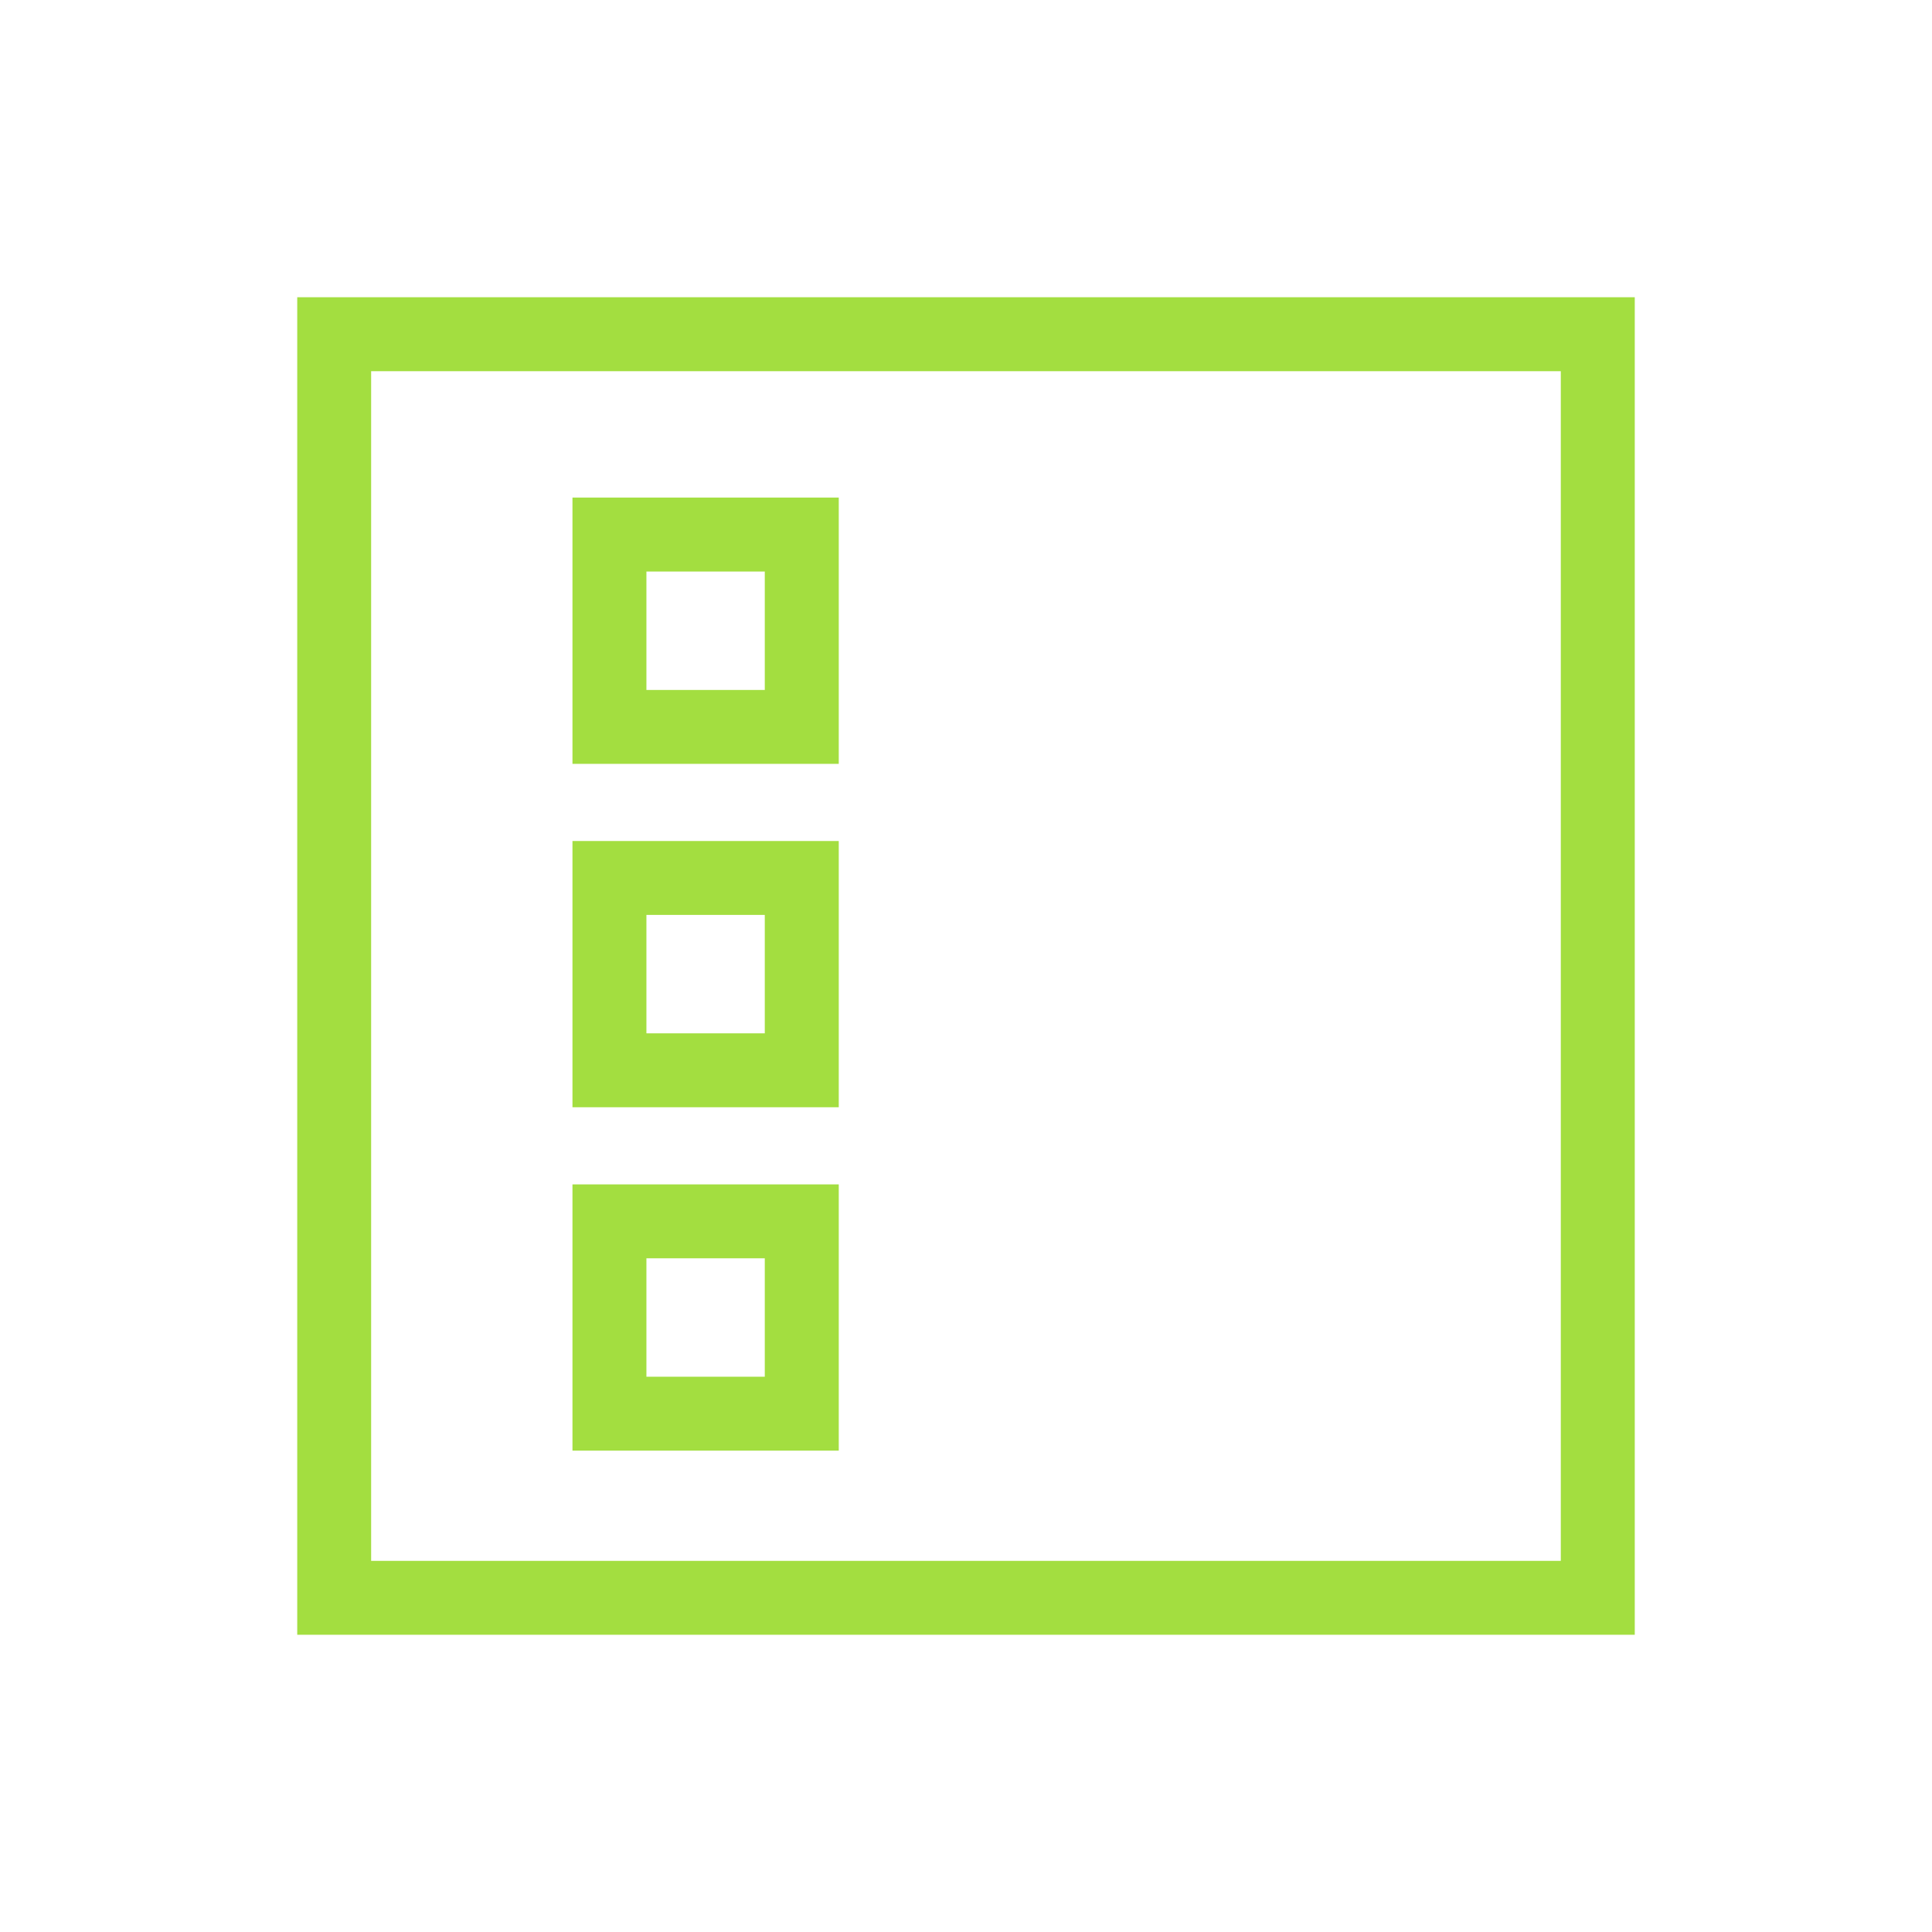
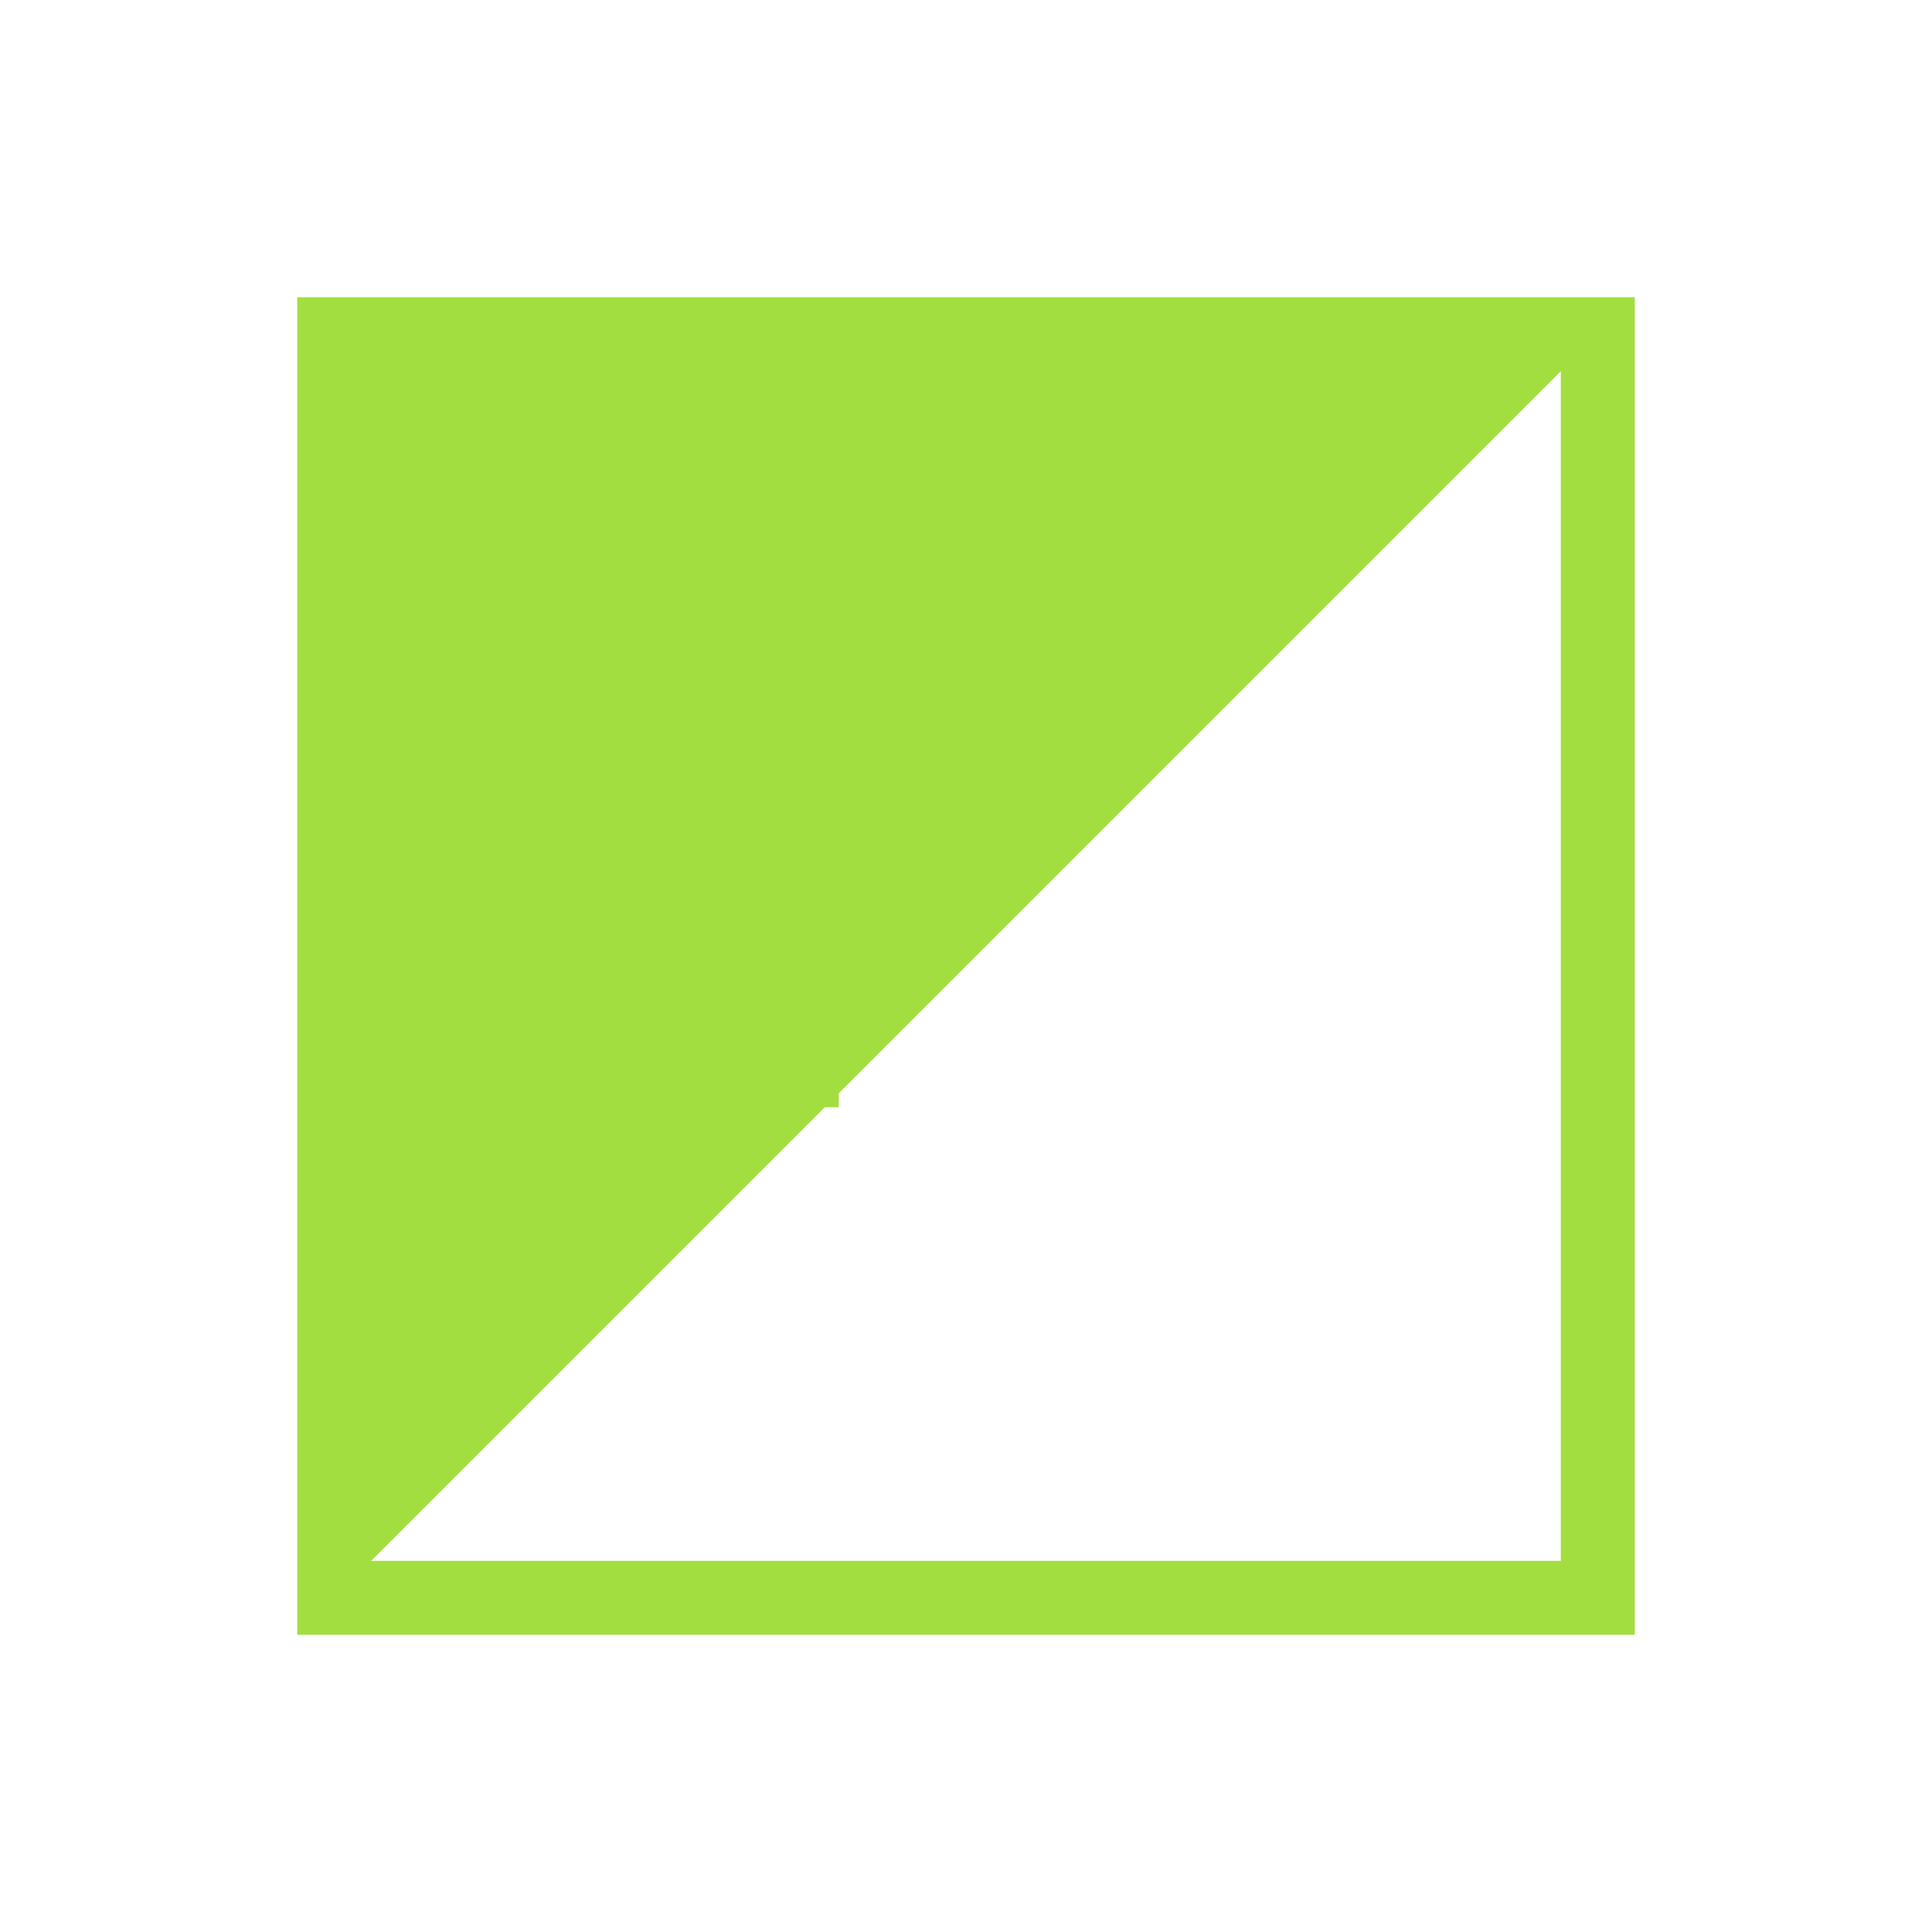
<svg xmlns="http://www.w3.org/2000/svg" width="130pt" height="130pt" viewBox="0 0 130 130" version="1.1">
  <g id="surface1">
    <path style=" stroke:none;fill-rule:nonzero;fill:rgb(63.867%,87.109%,25.098%);fill-opacity:1;" d="M 51.461 46.426 L 43.496 46.426 L 43.496 38.457 L 51.461 38.457 Z M 56.438 33.48 L 38.52 33.48 L 38.52 51.398 L 56.438 51.398 L 56.438 33.48 " />
    <path style=" stroke:none;fill-rule:nonzero;fill:rgb(63.867%,87.109%,25.098%);fill-opacity:1;" d="M 51.461 69.531 L 43.496 69.531 L 43.496 61.562 L 51.461 61.562 Z M 56.438 56.59 L 38.52 56.59 L 38.52 74.504 L 56.438 74.504 L 56.438 56.59 " />
-     <path style=" stroke:none;fill-rule:nonzero;fill:rgb(63.867%,87.109%,25.098%);fill-opacity:1;" d="M 51.461 92.637 L 43.496 92.637 L 43.496 84.668 L 51.461 84.668 Z M 56.438 79.695 L 38.52 79.695 L 38.52 97.609 L 56.438 97.609 L 56.438 79.695 " />
-     <path style=" stroke:none;fill-rule:nonzero;fill:rgb(63.867%,87.109%,25.098%);fill-opacity:1;" d="M 105.023 105.027 L 24.973 105.027 L 24.973 24.977 L 105.023 24.977 Z M 20 20 L 20 110 L 110 110 L 110 20 L 20 20 " />
+     <path style=" stroke:none;fill-rule:nonzero;fill:rgb(63.867%,87.109%,25.098%);fill-opacity:1;" d="M 105.023 105.027 L 24.973 105.027 L 105.023 24.977 Z M 20 20 L 20 110 L 110 110 L 110 20 L 20 20 " />
  </g>
</svg>